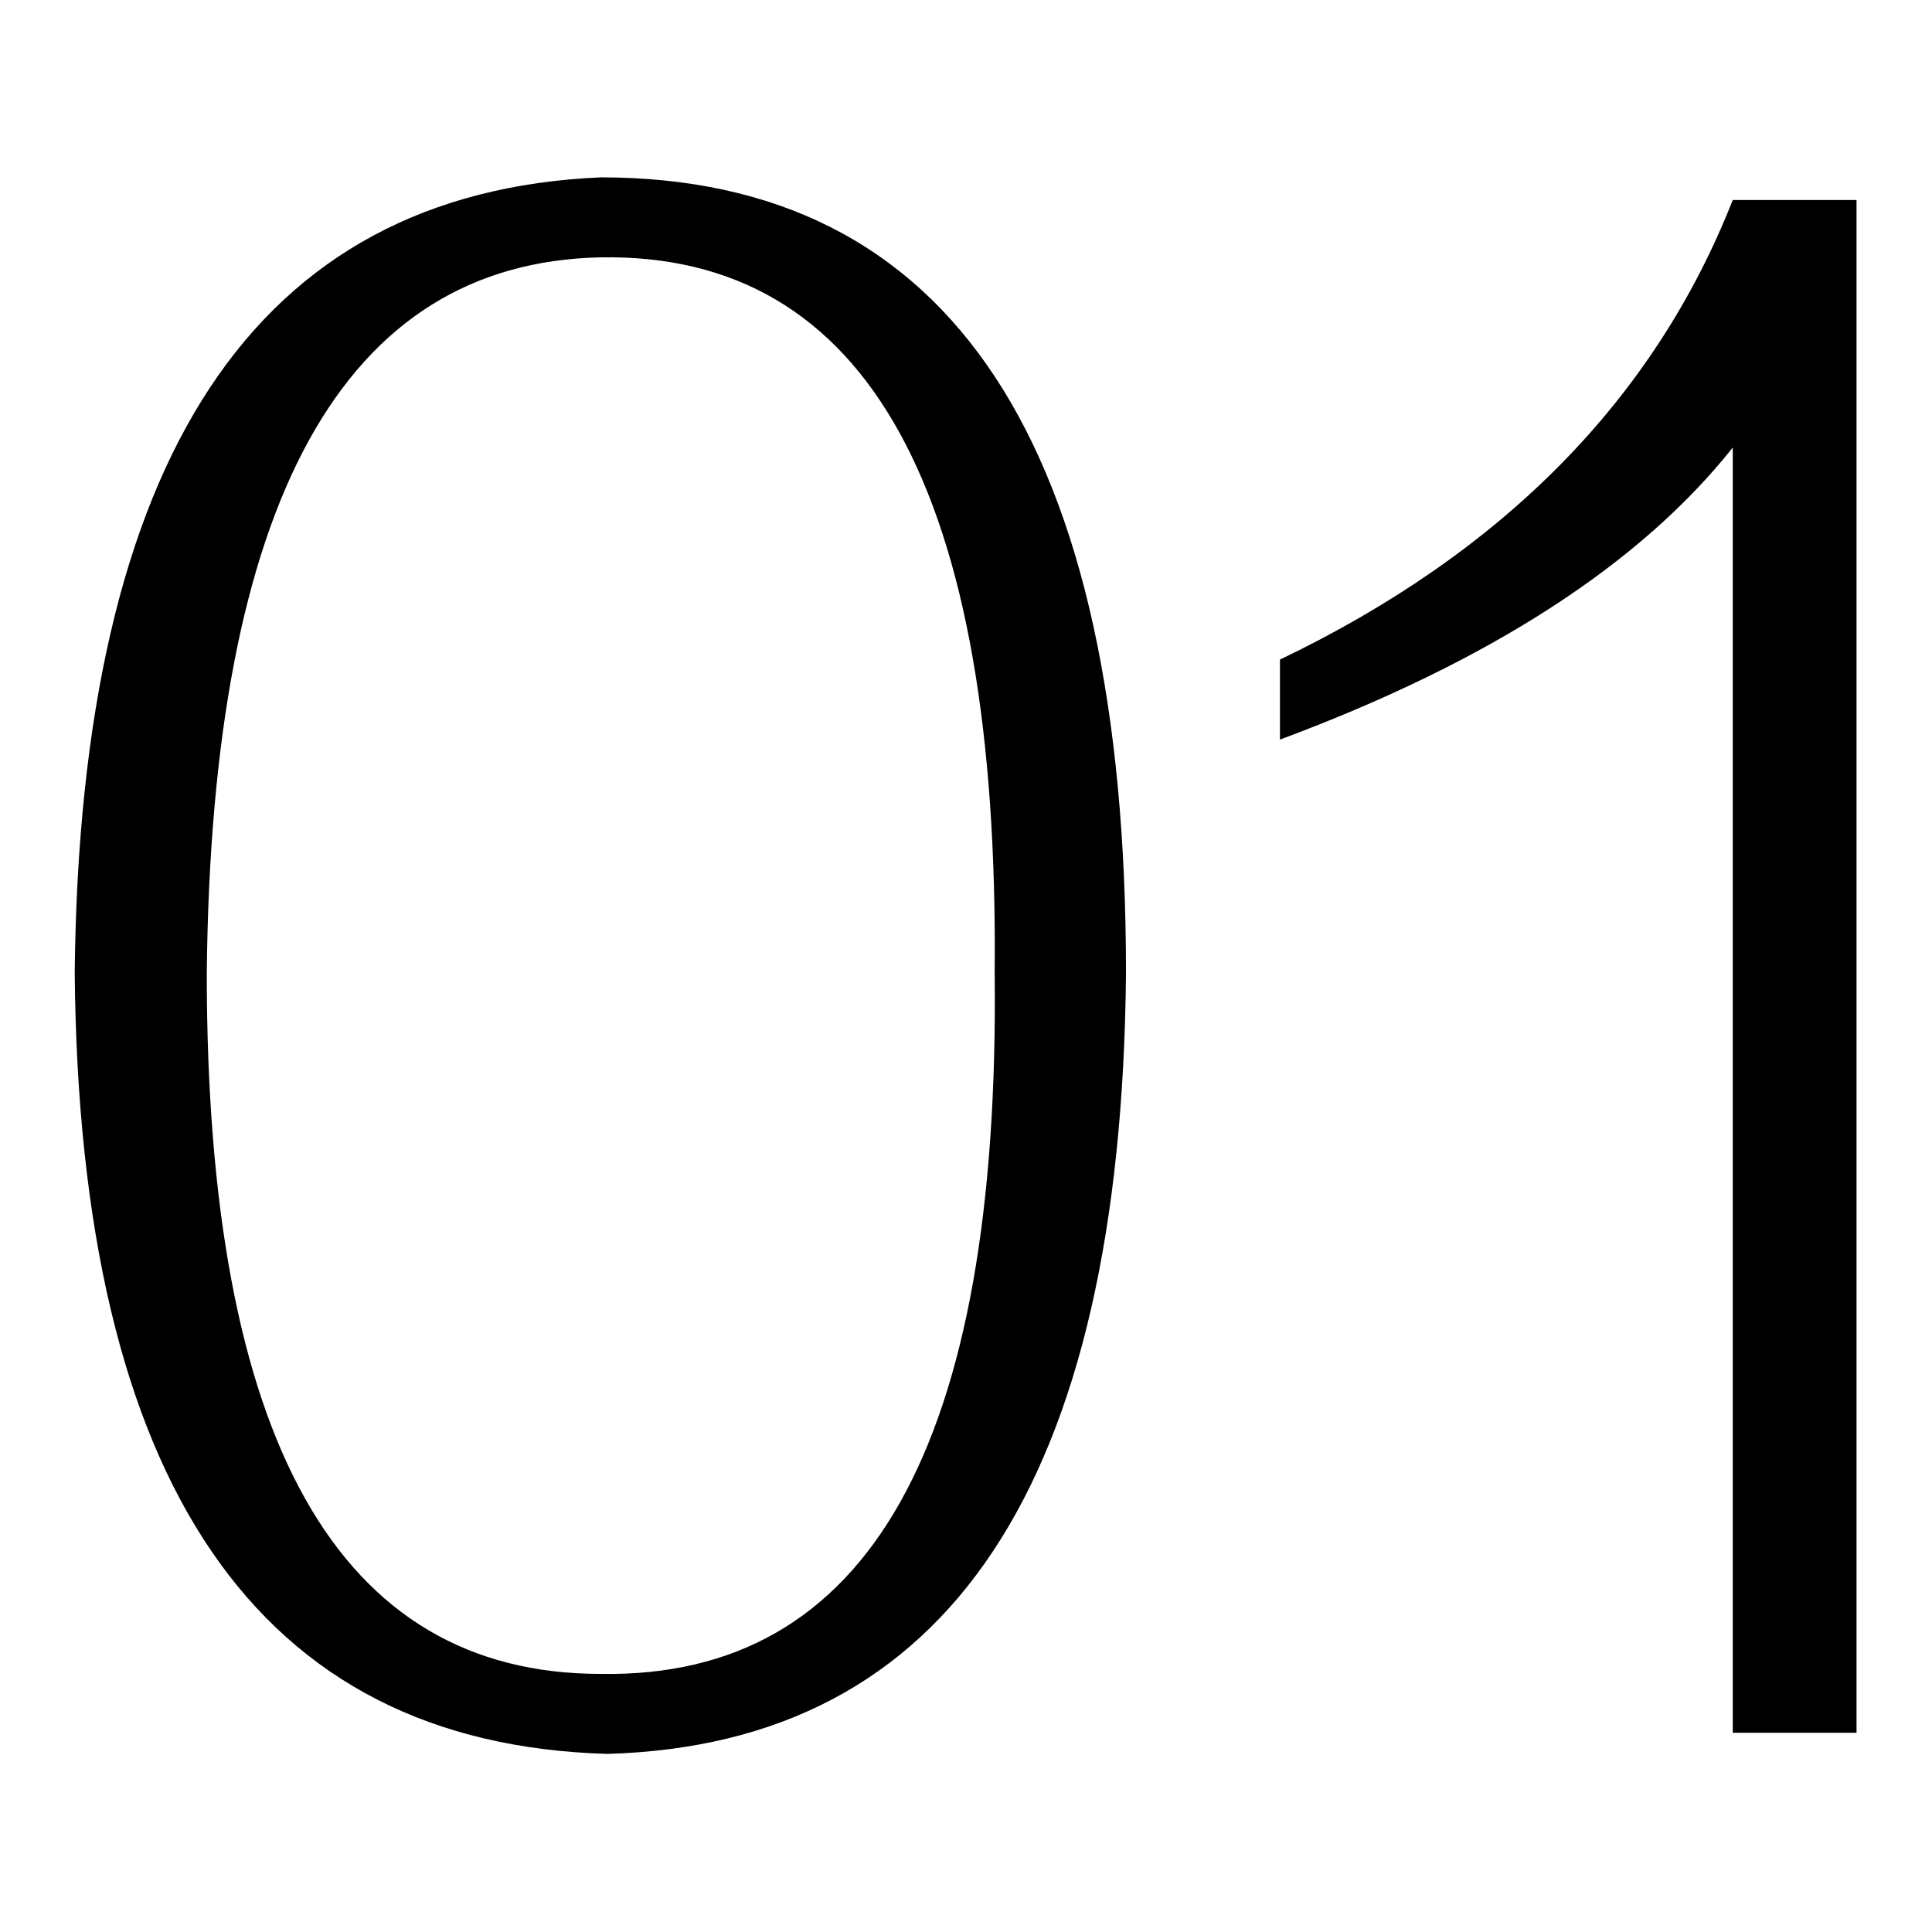
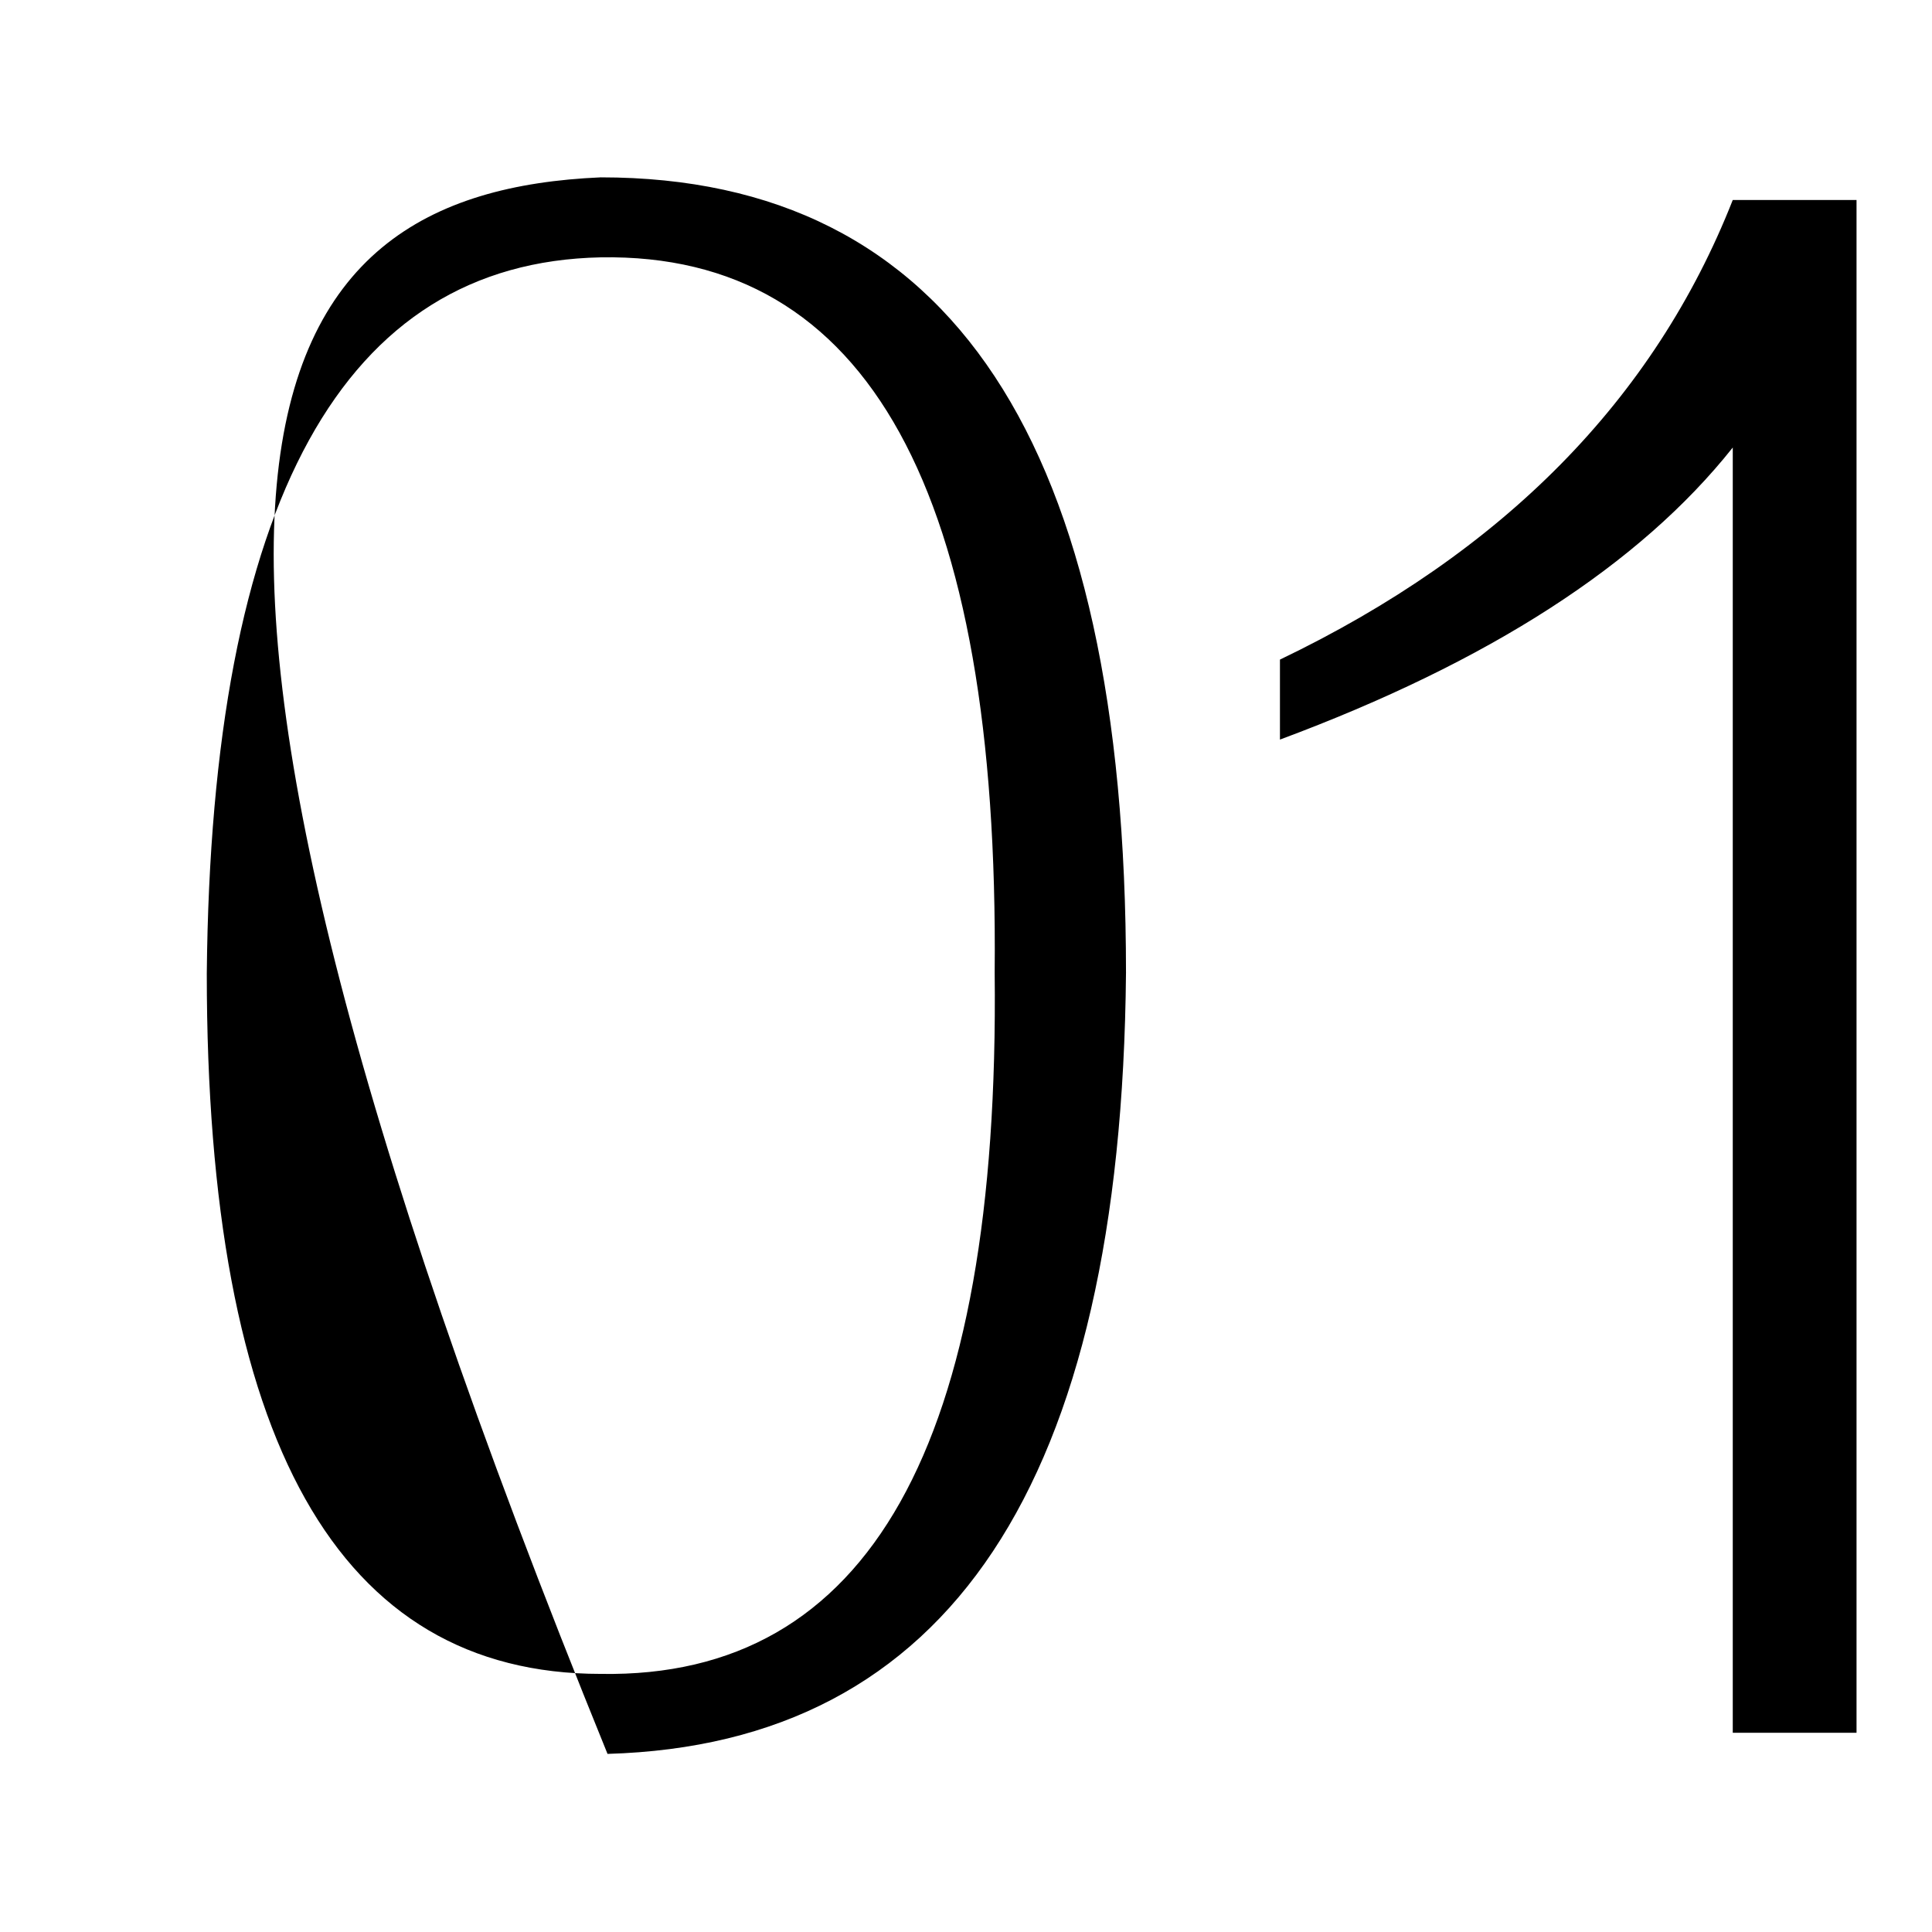
<svg xmlns="http://www.w3.org/2000/svg" version="1.1" x="0px" y="0px" viewBox="0 0 256 256" enable-background="new 0 0 256 256" xml:space="preserve">
  <g>
-     <path fill="#000000" d="M79.6,23.5c46.4,0,69.6,35.2,69.6,105.4c-0.6,67.7-23.5,102.2-68.7,103.5c-46.4-1.3-70-35.8-70.6-103.5 C10.6,60.6,33.8,25.5,79.6,23.5L79.6,23.5z M79.6,221.8c35.5,0.6,52.9-30.3,52.2-92.9c0.6-63.8-16.8-95.4-52.2-94.8 C45.5,34.8,28,66.4,27.4,129C27.4,190.9,44.8,221.8,79.6,221.8z M246,229.6h-16.4V59.3c-12.3,15.5-32.3,28.4-60,38.7V87.4 c29.6-14.2,49.6-34.5,60-60.9H246V229.6L246,229.6z" />
+     <path fill="#000000" d="M79.6,23.5c46.4,0,69.6,35.2,69.6,105.4c-0.6,67.7-23.5,102.2-68.7,103.5C10.6,60.6,33.8,25.5,79.6,23.5L79.6,23.5z M79.6,221.8c35.5,0.6,52.9-30.3,52.2-92.9c0.6-63.8-16.8-95.4-52.2-94.8 C45.5,34.8,28,66.4,27.4,129C27.4,190.9,44.8,221.8,79.6,221.8z M246,229.6h-16.4V59.3c-12.3,15.5-32.3,28.4-60,38.7V87.4 c29.6-14.2,49.6-34.5,60-60.9H246V229.6L246,229.6z" />
  </g>
</svg>